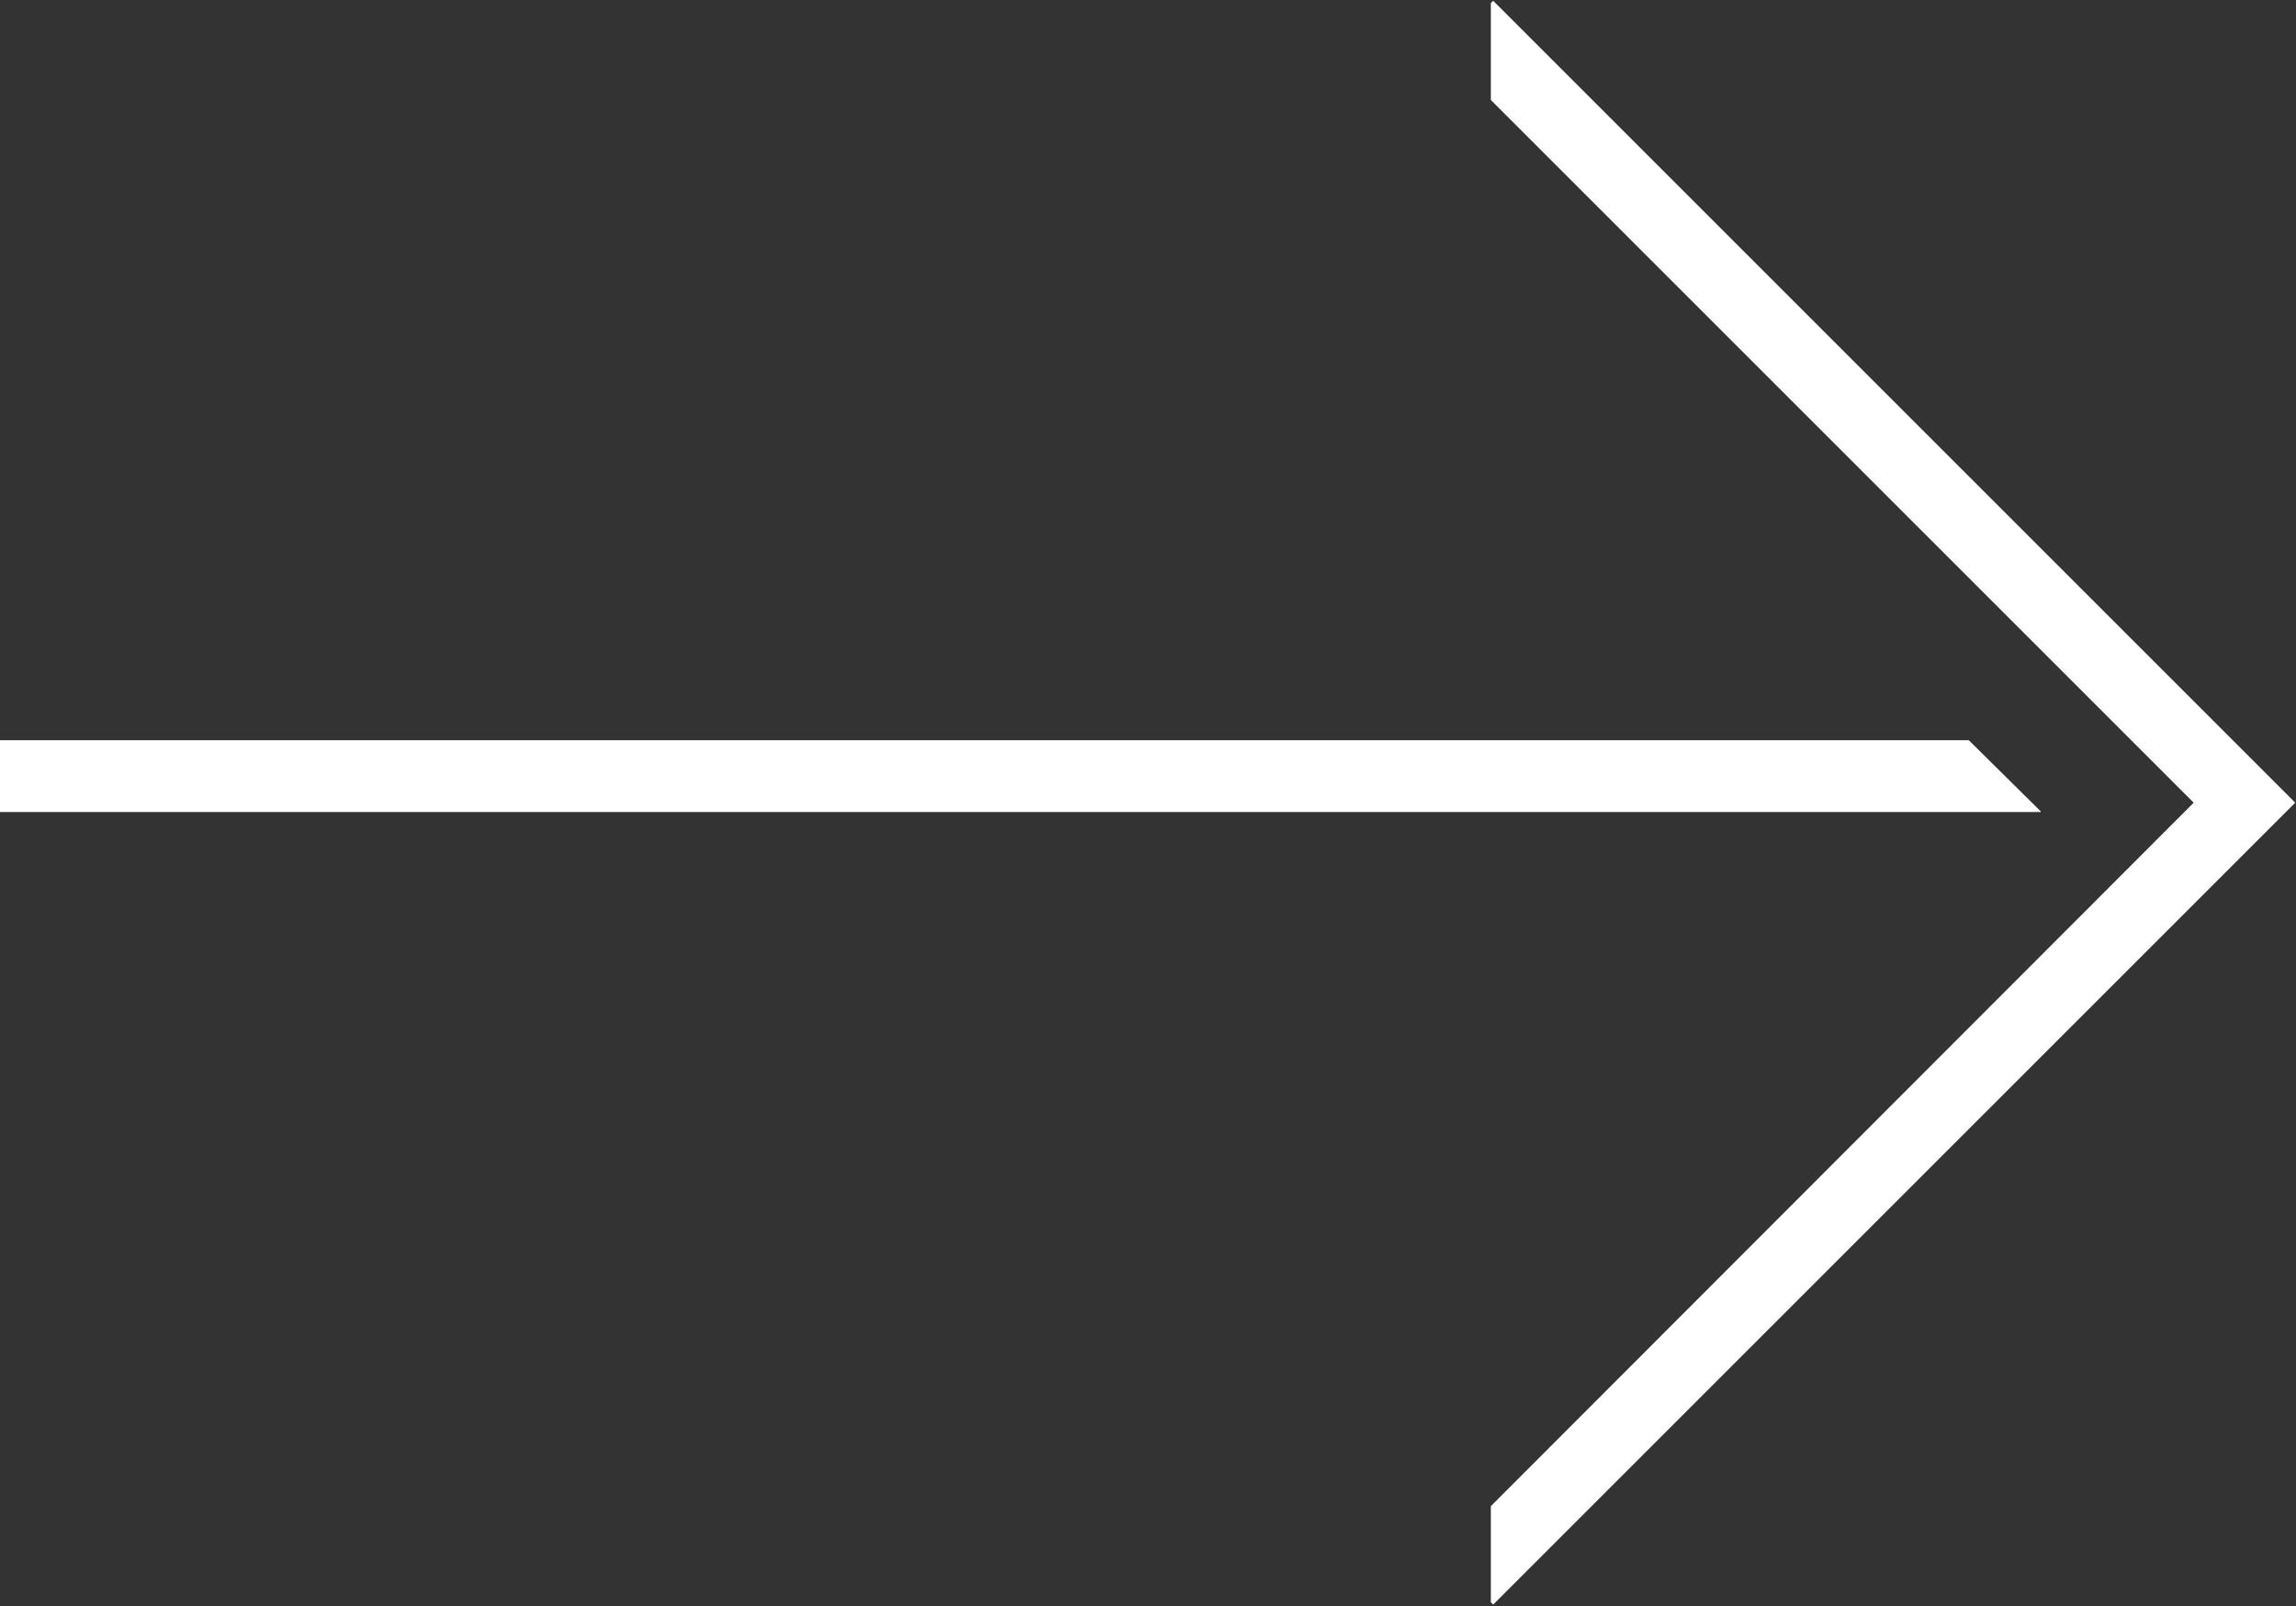
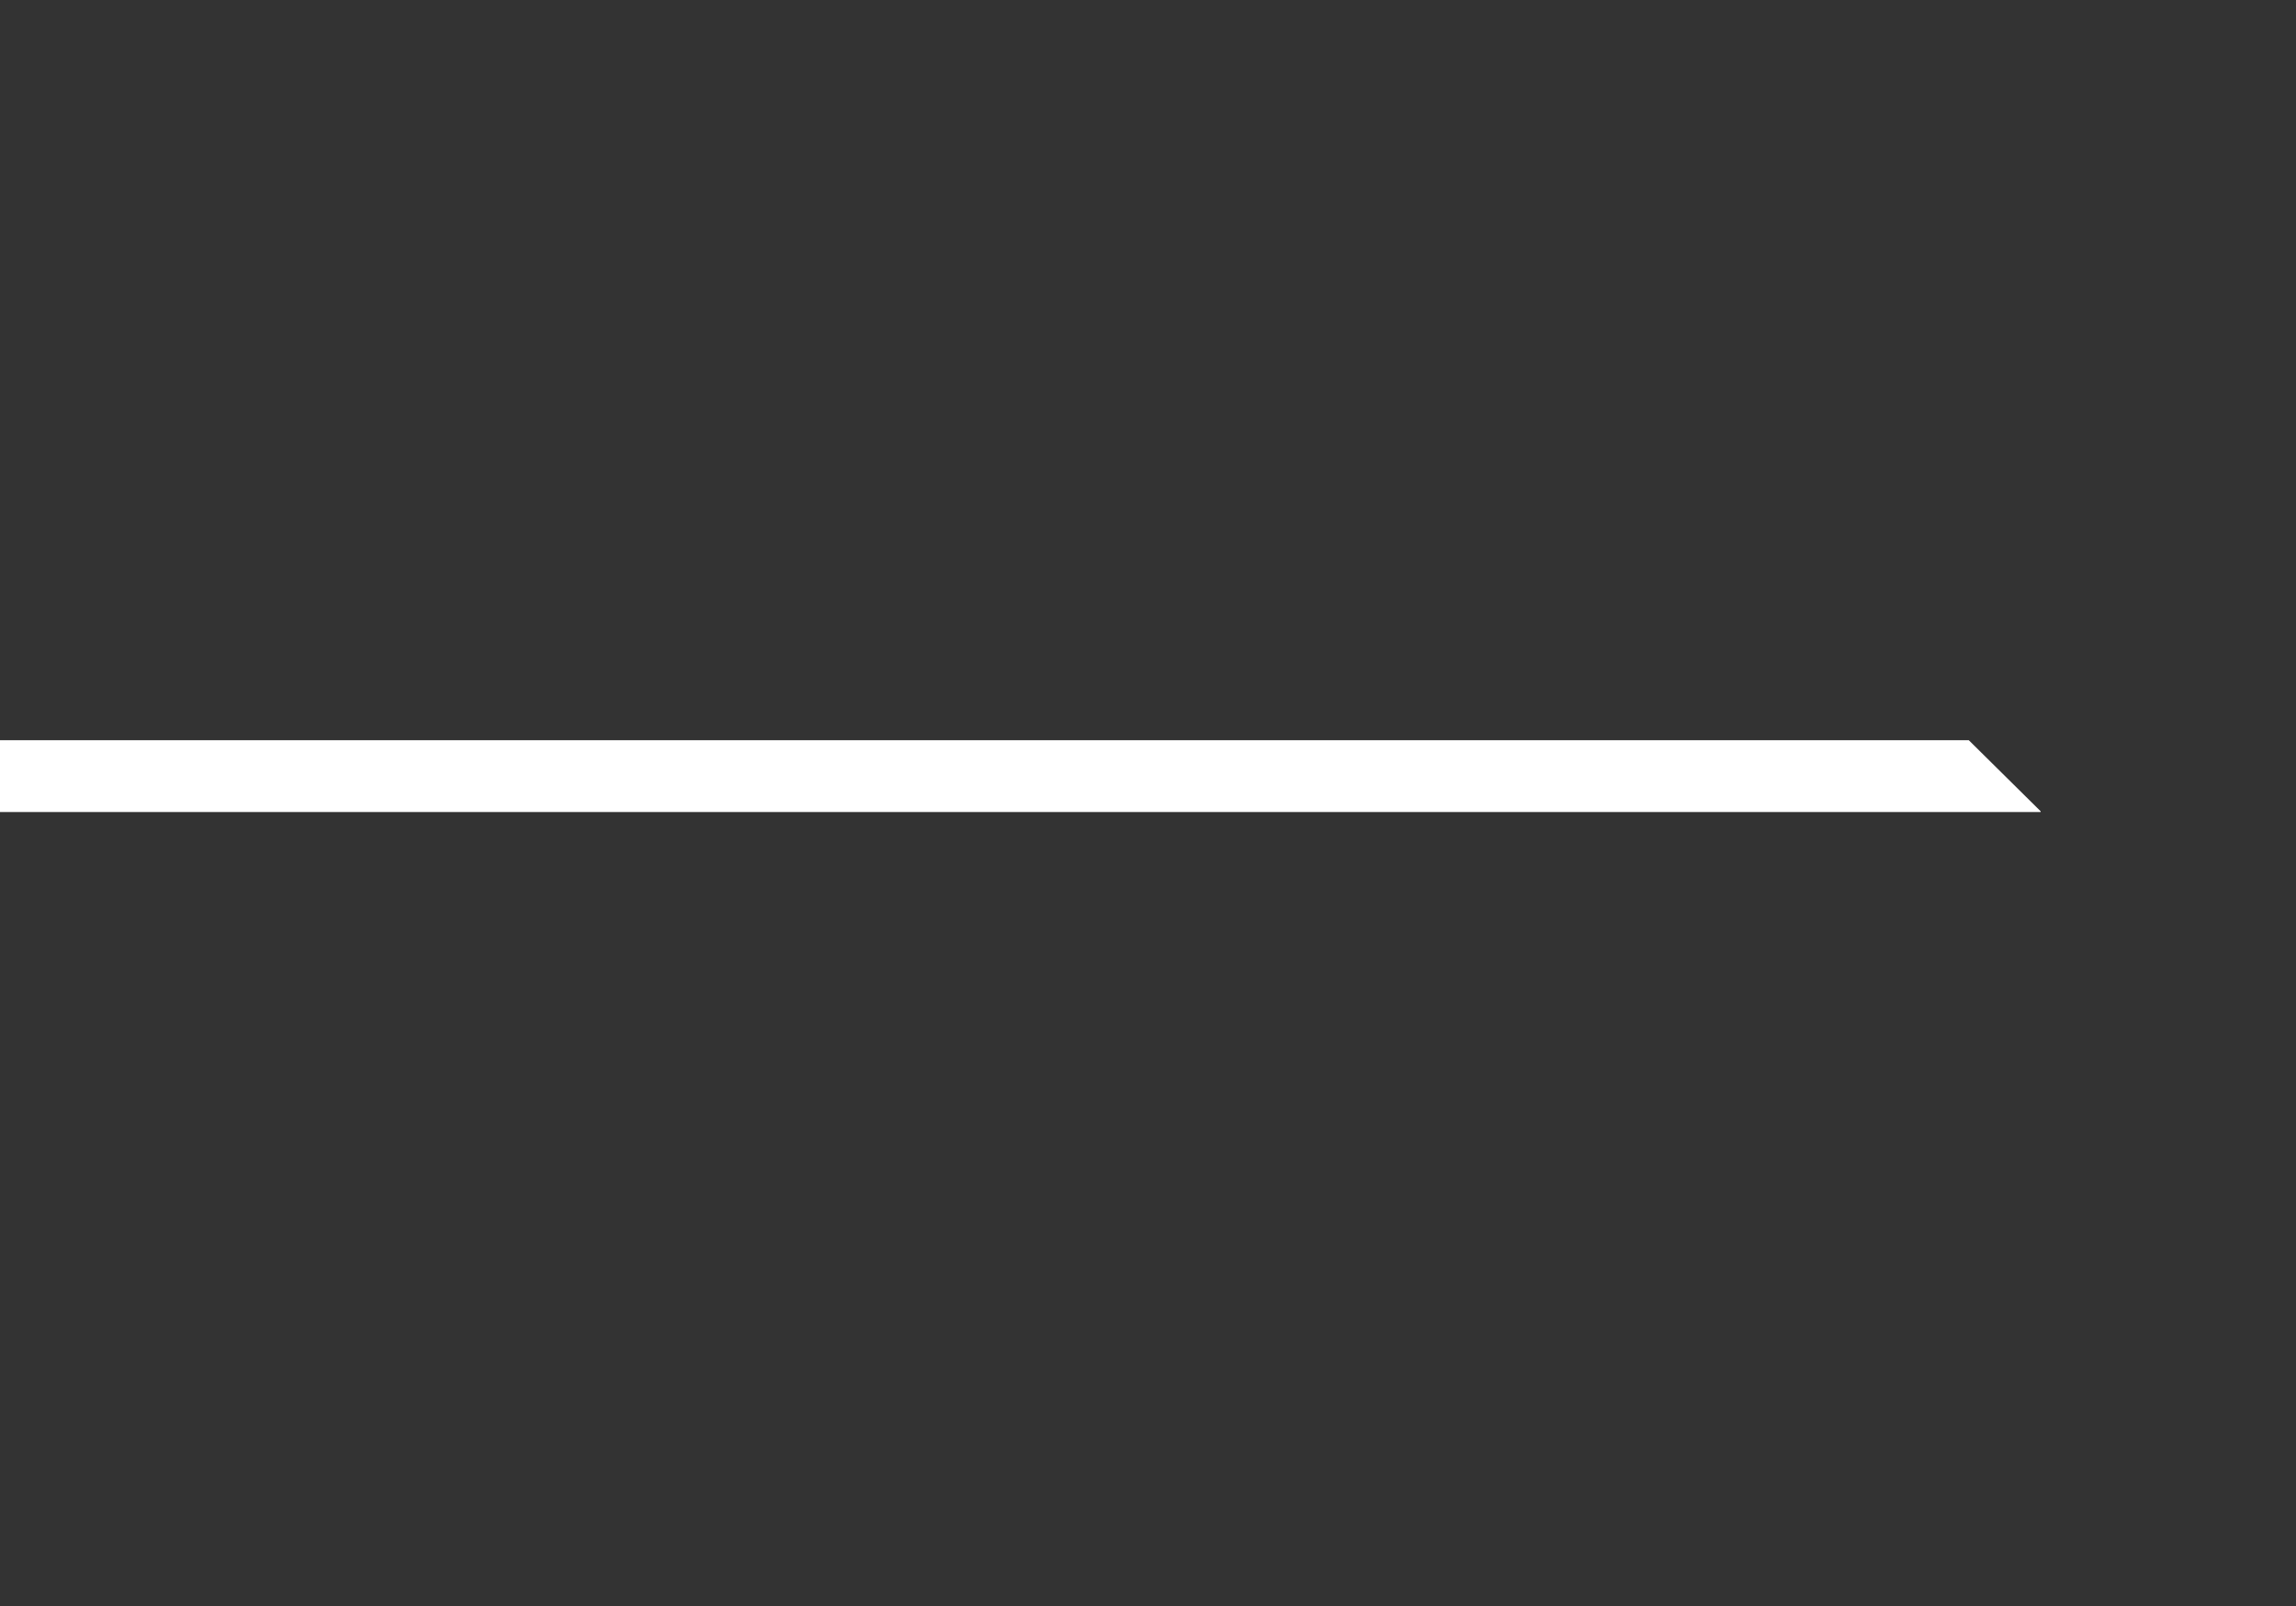
<svg xmlns="http://www.w3.org/2000/svg" viewBox="0 0 29.4 20.57">
  <rect x="0" y="0" width="29.4" height="20.57" fill="#333333" stroke="none" />
  <defs>
    <style>.cls-1{fill:#fff;fill-rule:evenodd}</style>
  </defs>
-   <path id="Path_45" data-name="Path 45" class="cls-1" d="M3699.53 3987.35l-.03.03v1.24l9 9-9 9.01v1.23l.03.03 10.27-10.27z" transform="translate(-3680.41 -3987.34)" />
  <path id="Path_46" data-name="Path 46" class="cls-1" d="M3705.62 3996.82h-25.21v.92h26.13v-.01z" transform="translate(-3680.41 -3987.34)" />
</svg>